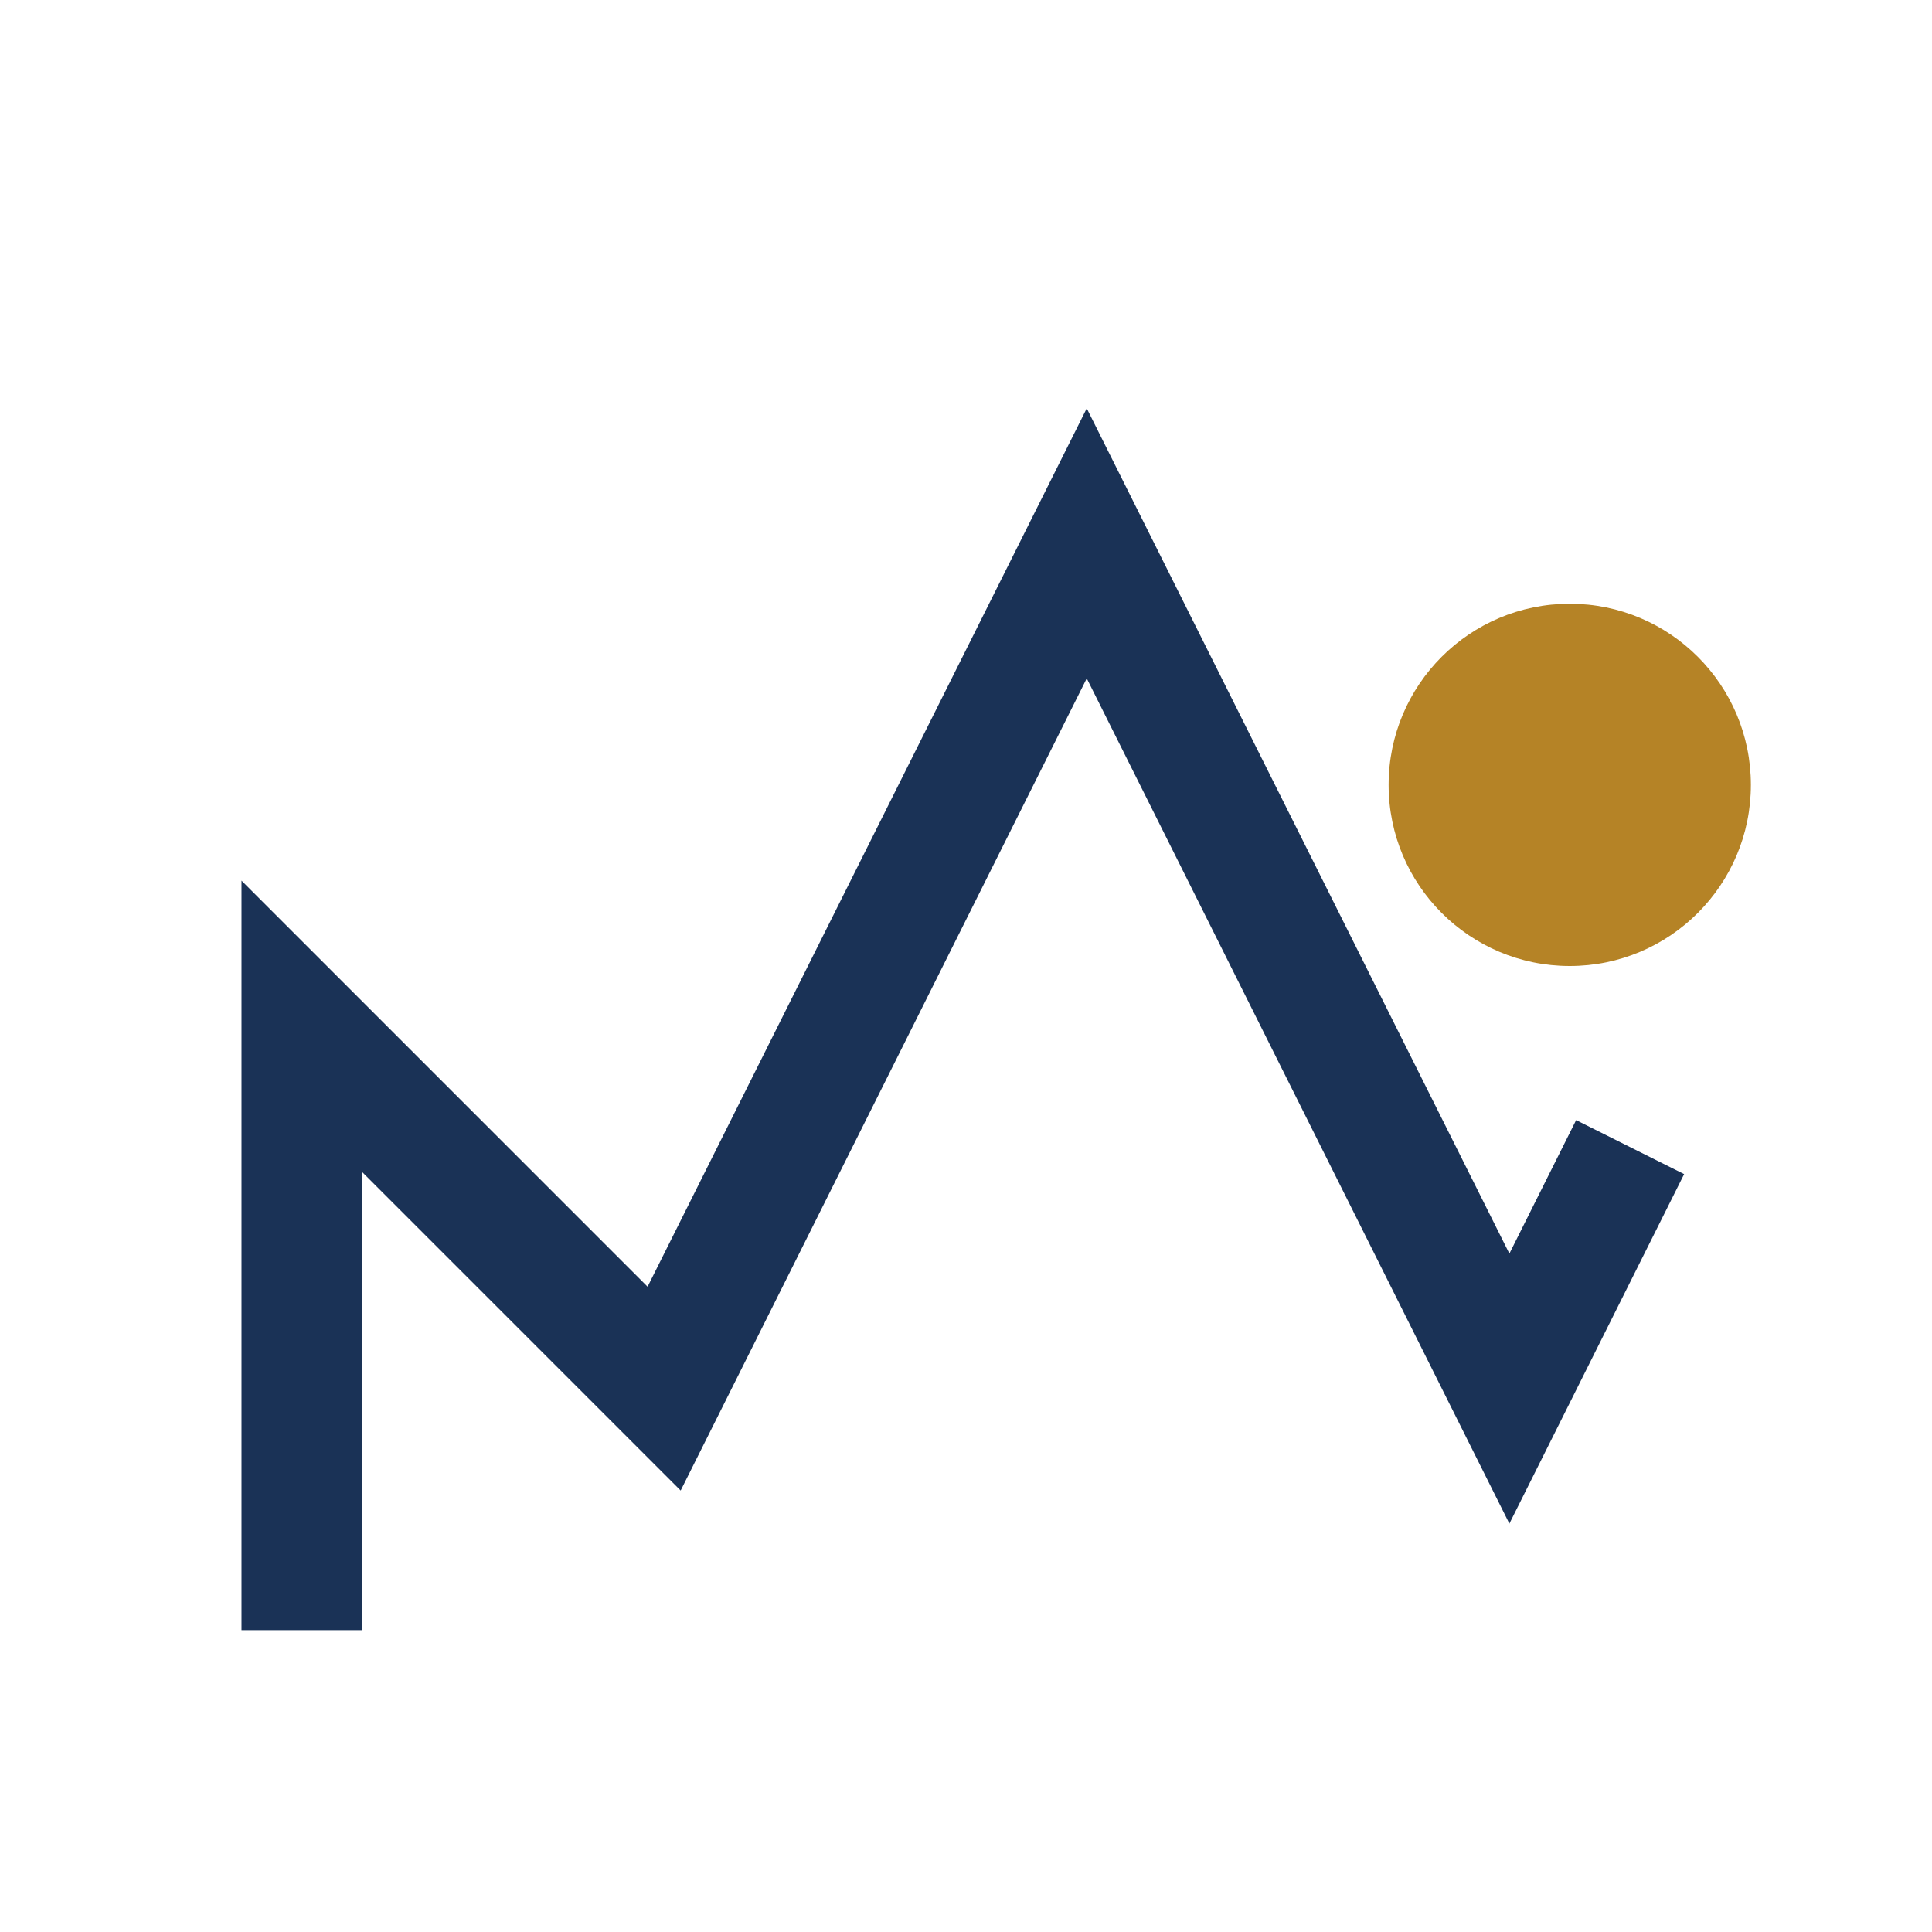
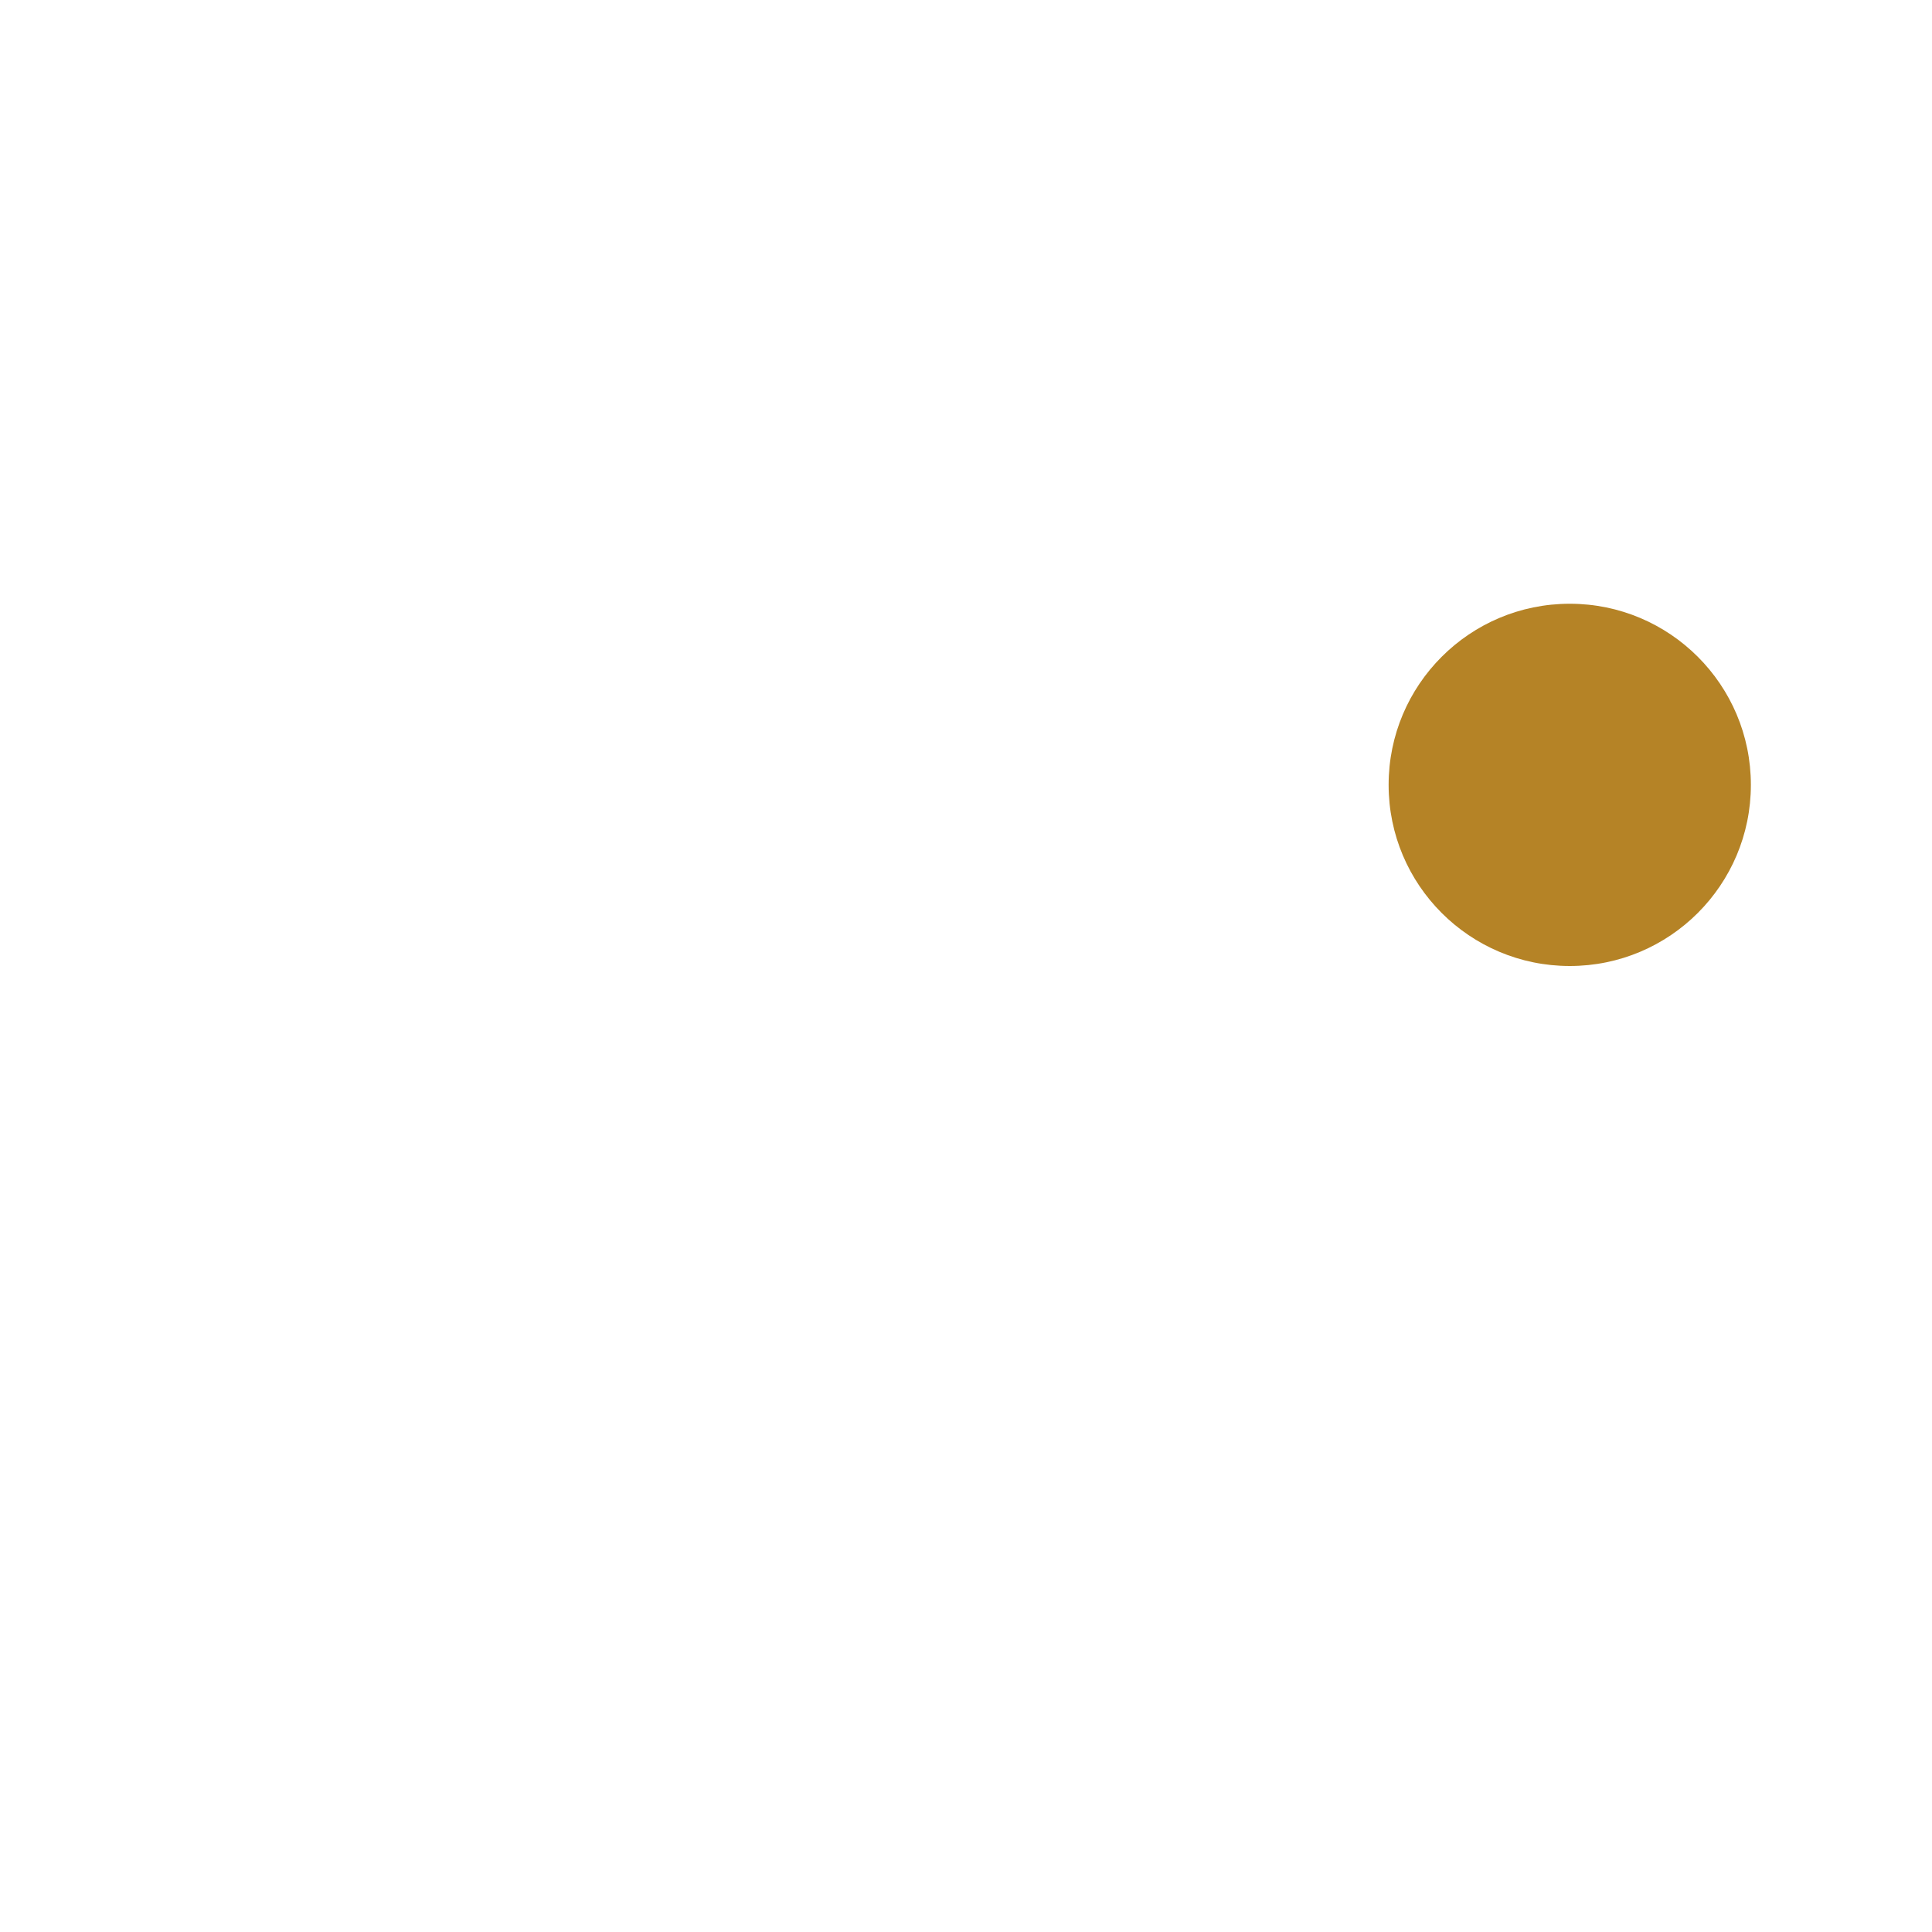
<svg xmlns="http://www.w3.org/2000/svg" width="32" height="32" viewBox="0 0 32 32">
-   <path d="M5 27V17l6 6 7-14 7 14 2-4" stroke="#1A3256" stroke-width="2" fill="none" />
  <circle cx="26" cy="13" r="3" fill="#B58326" />
</svg>